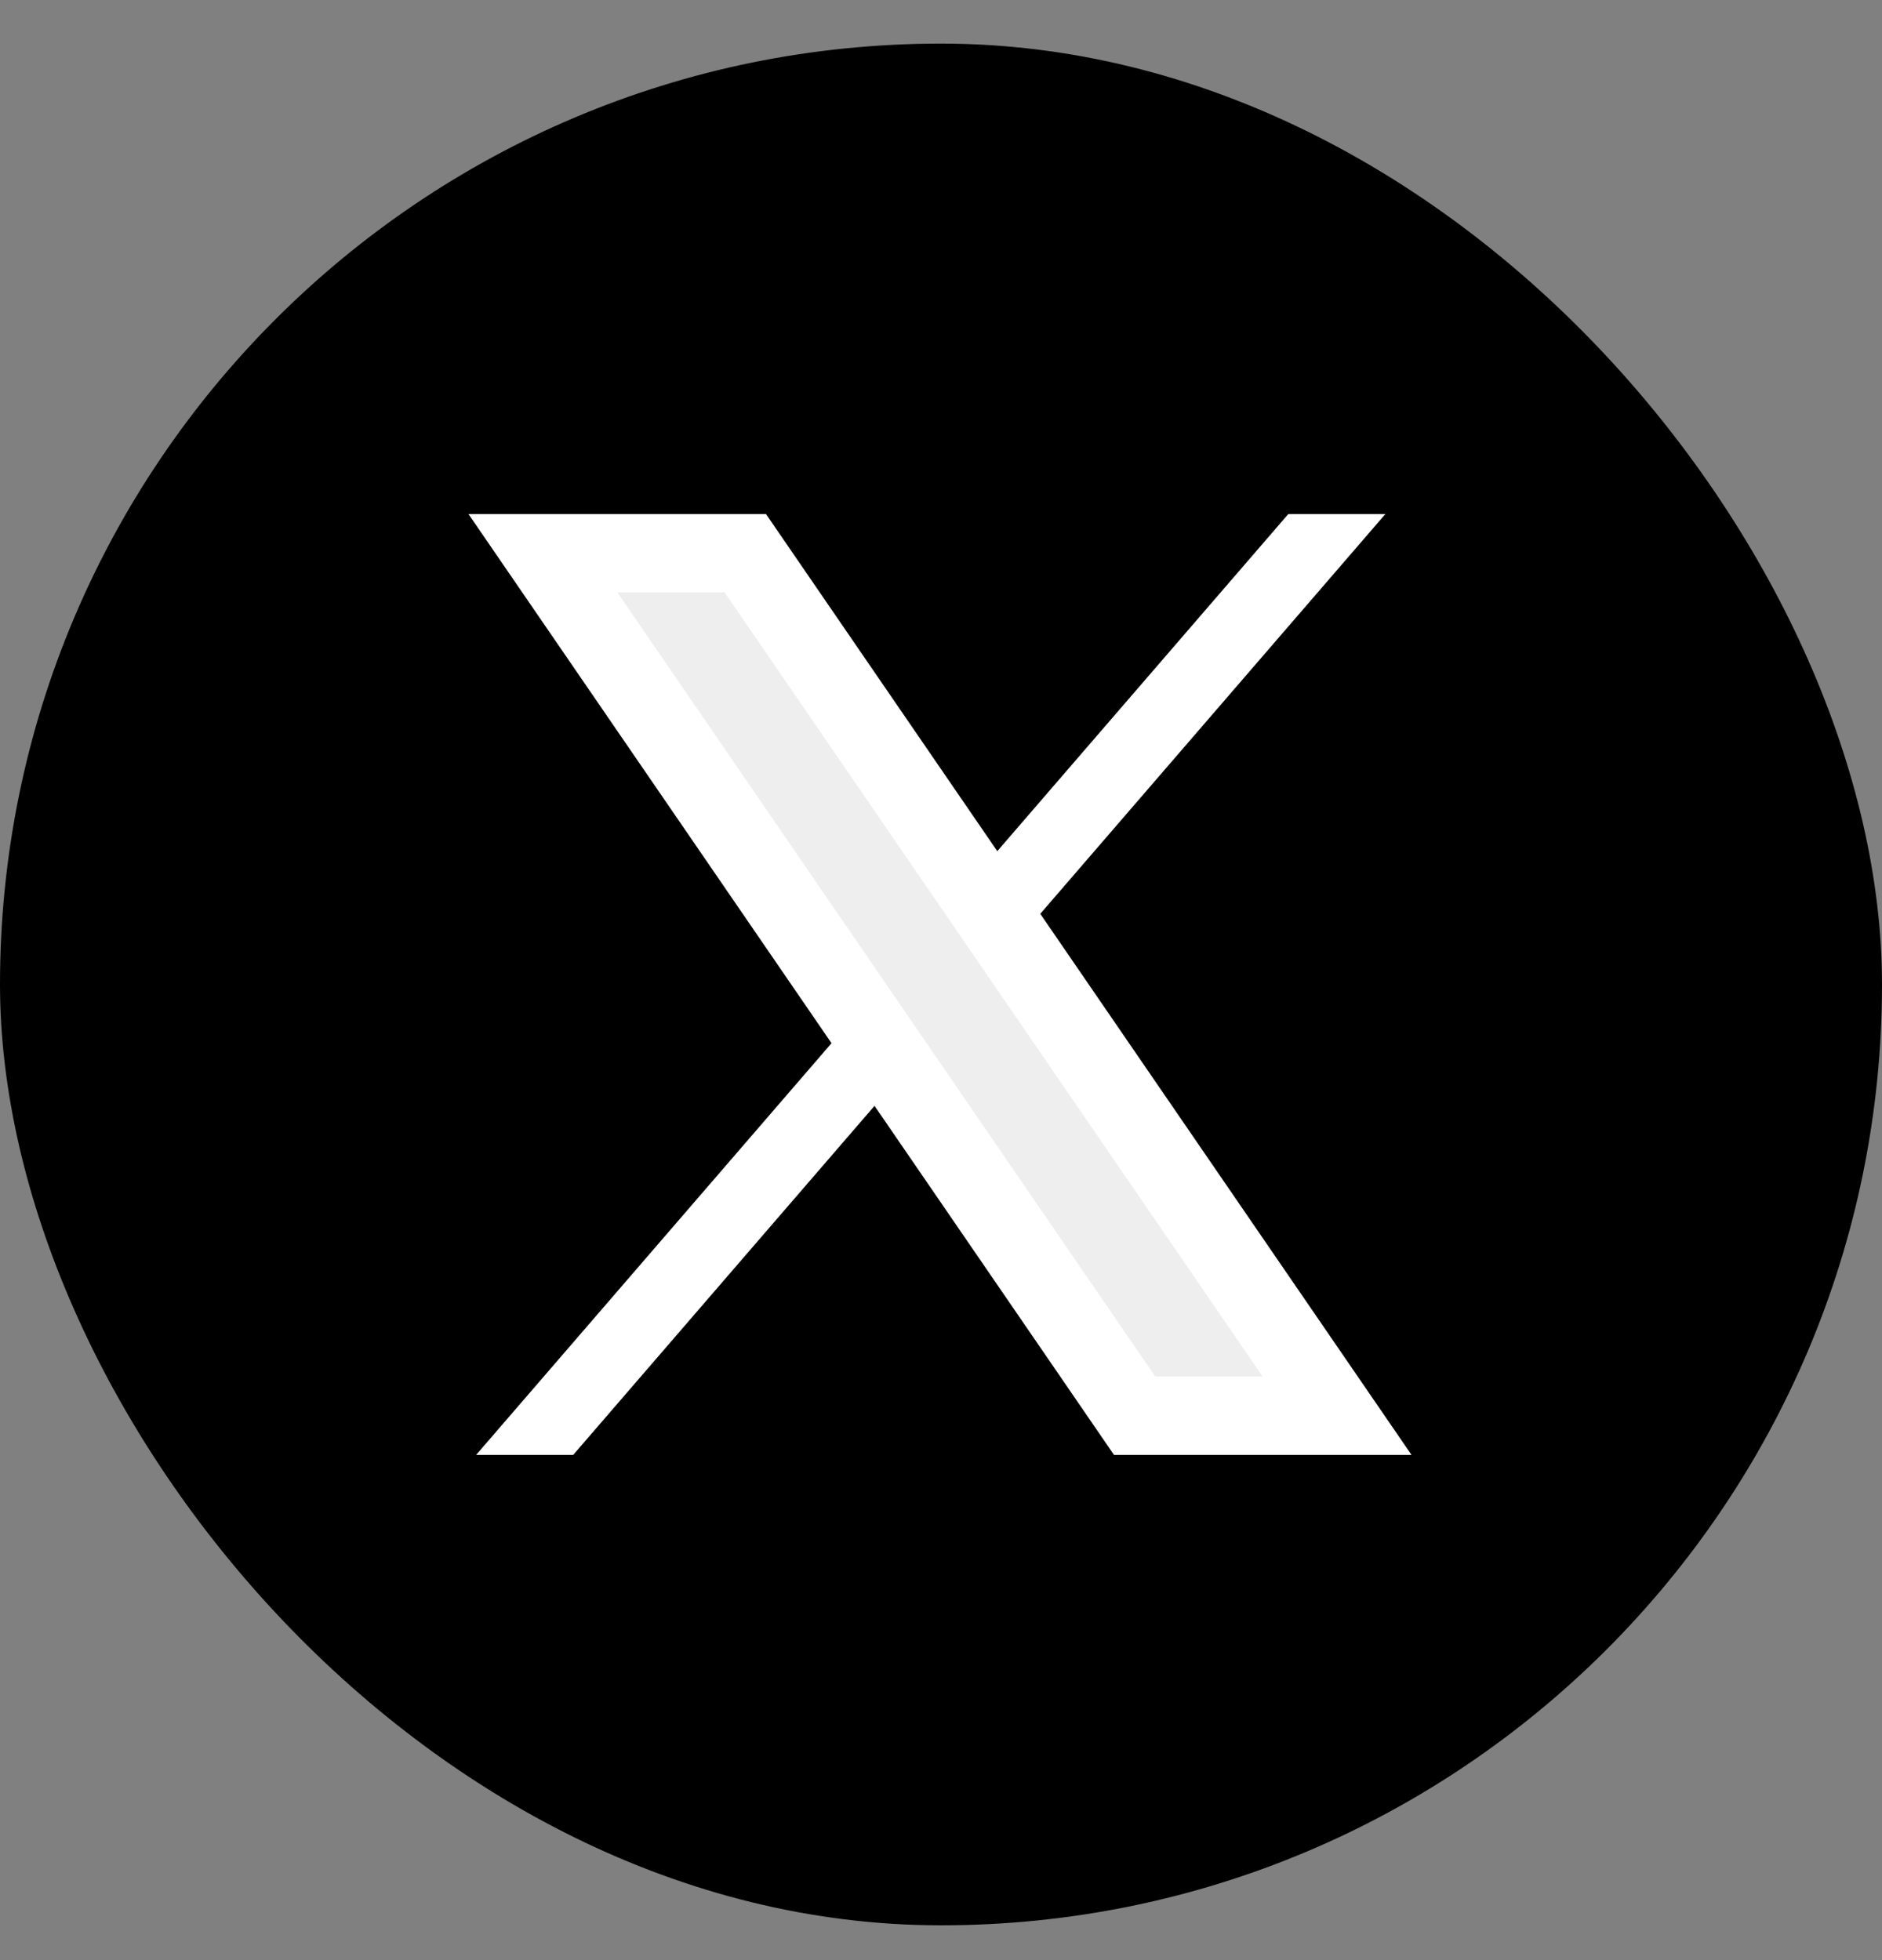
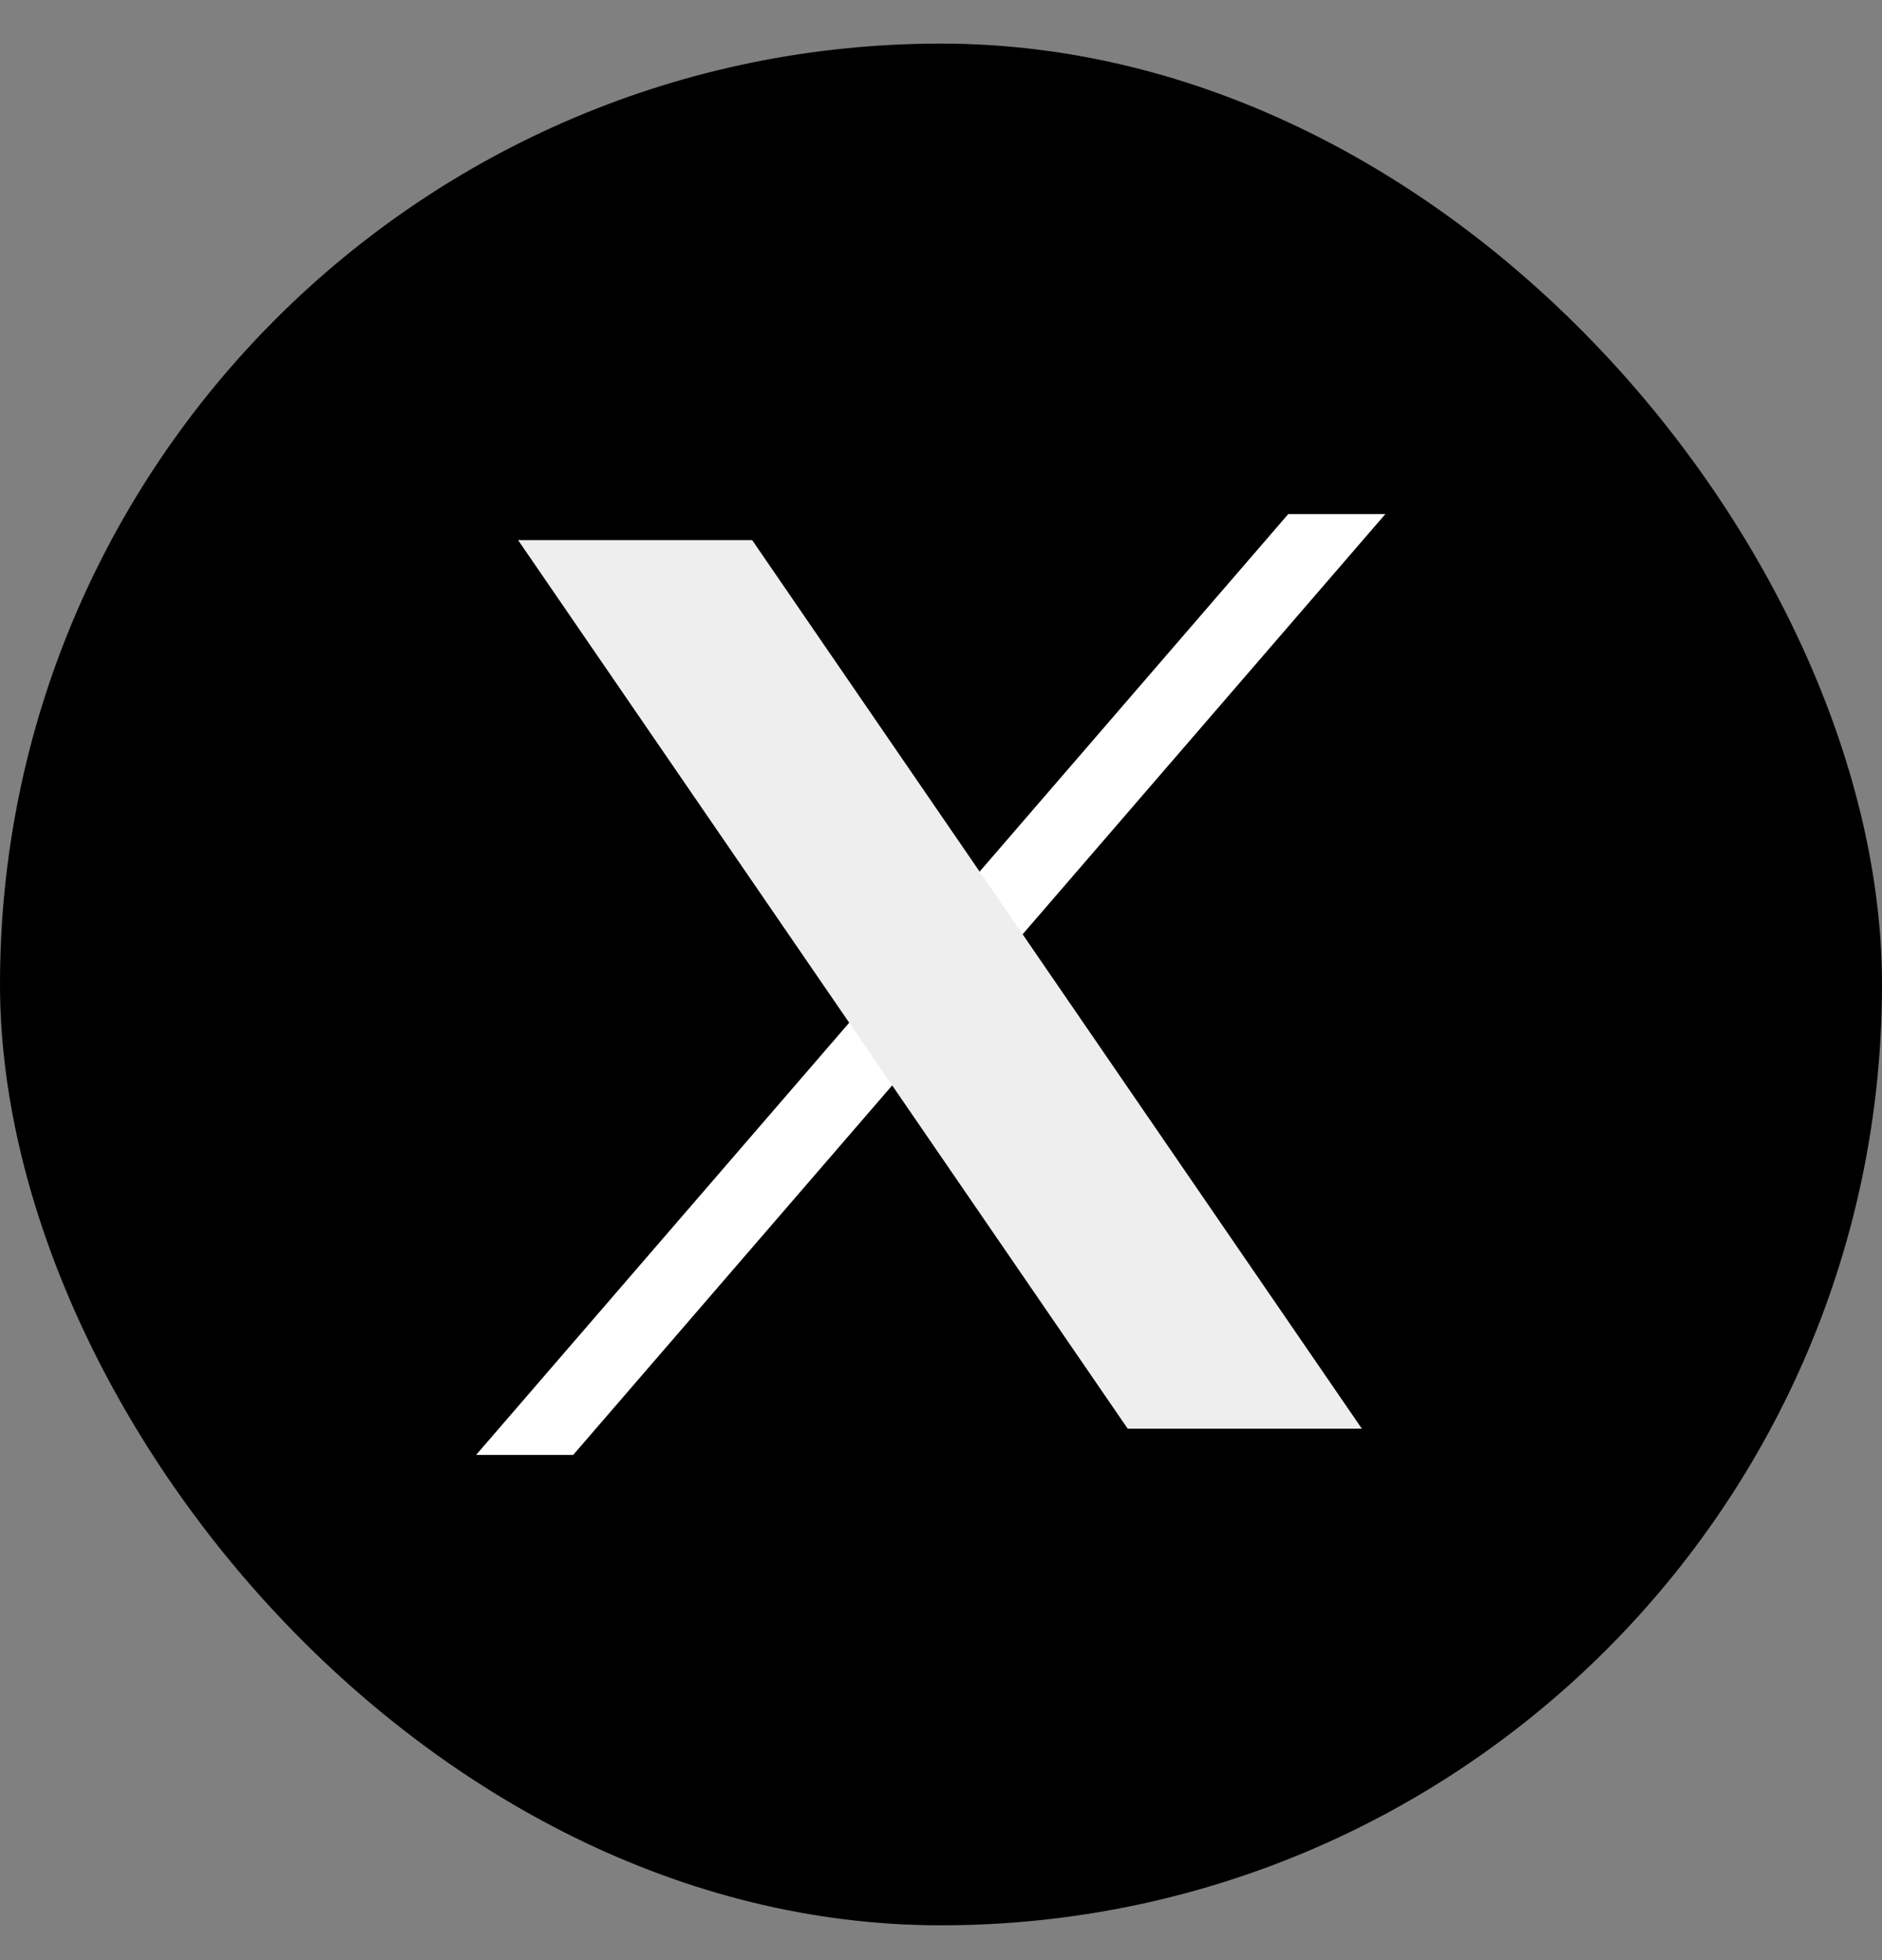
<svg xmlns="http://www.w3.org/2000/svg" width="24" height="25" viewBox="0 0 24 25" fill="none">
  <rect x="0" y="0" width="24" height="25" fill="#808080" stroke="none" />
  <g clip-path="url(#clip0_424_12154)">
    <rect y="0.556" width="24" height="24" rx="8.379" fill="black" />
    <path d="M17.667 6.556L7.31 18.556H6.072L16.429 6.556H17.667Z" fill="white" />
    <path fill-rule="evenodd" clip-rule="evenodd" d="M14.381 18.222L6.607 6.889H9.592L17.367 18.222H14.381Z" fill="#EEEEEE" />
-     <path d="M9.241 7.556L16.101 17.556H14.732L7.873 7.556H9.241ZM9.768 6.556H5.974L14.206 18.556H18L9.768 6.556Z" fill="white" />
  </g>
  <defs>
    <clipPath id="clip0_424_12154">
      <rect y="0.556" width="24" height="24" rx="12" fill="white" />
    </clipPath>
  </defs>
</svg>